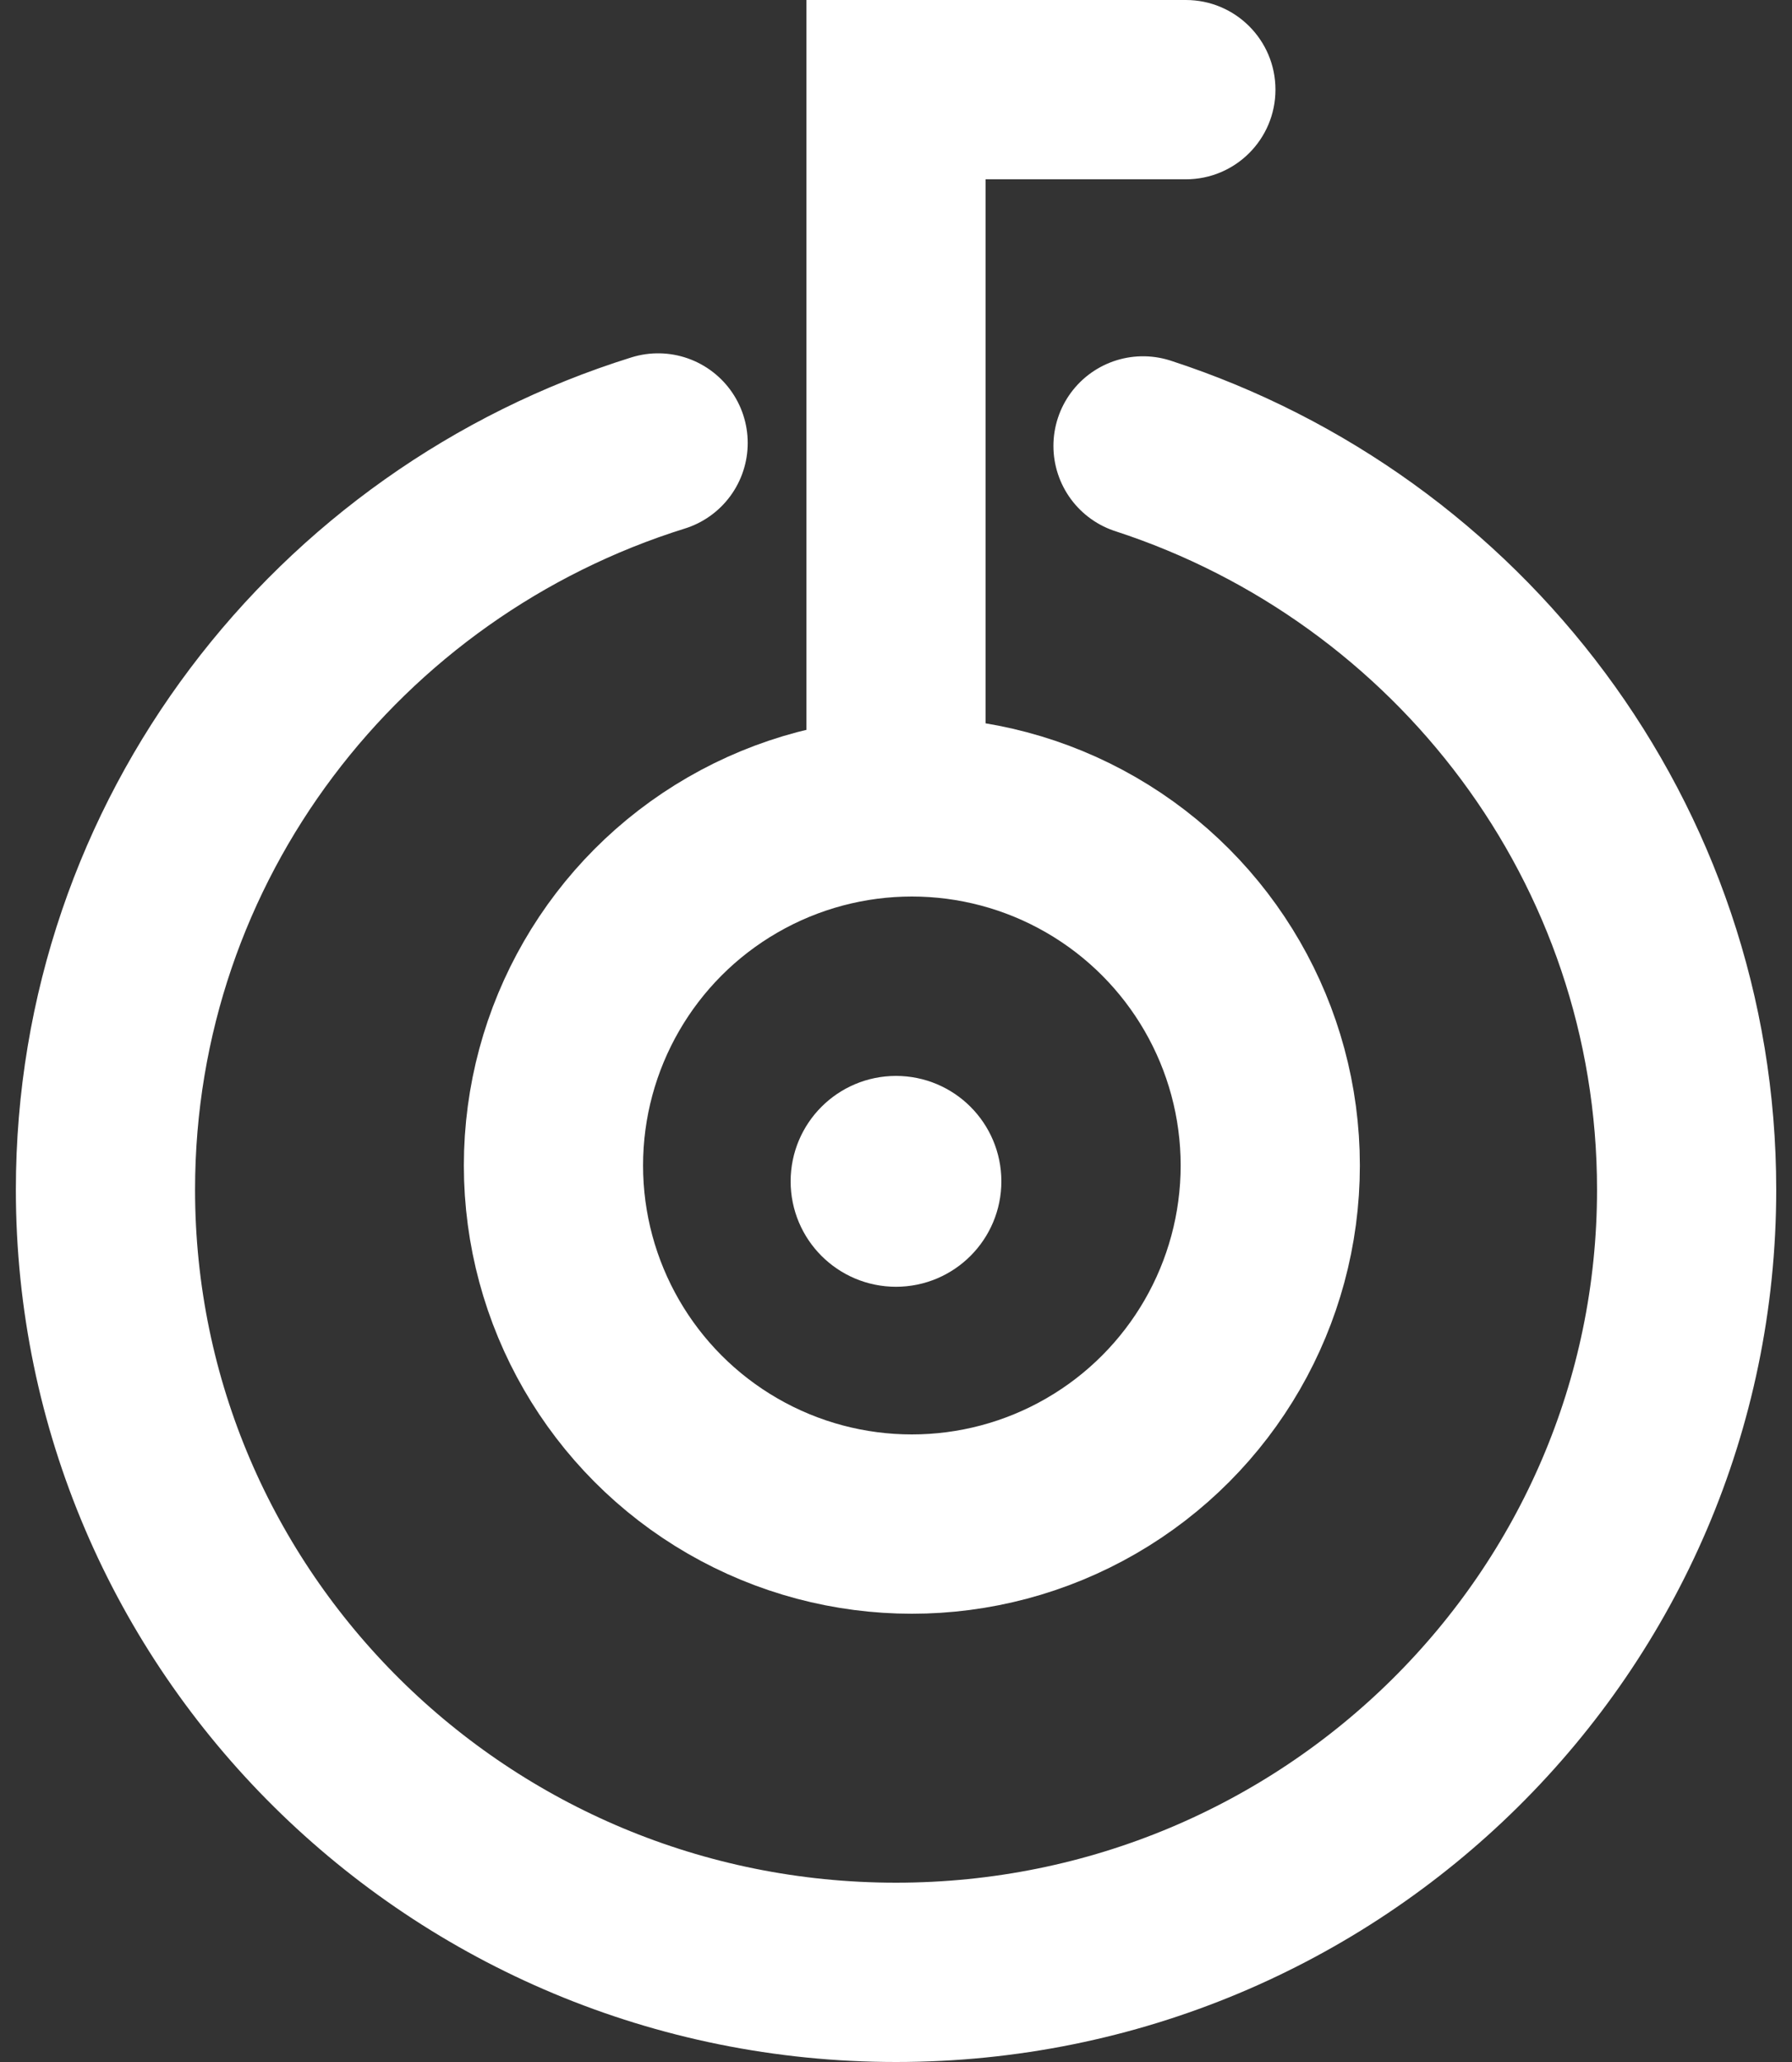
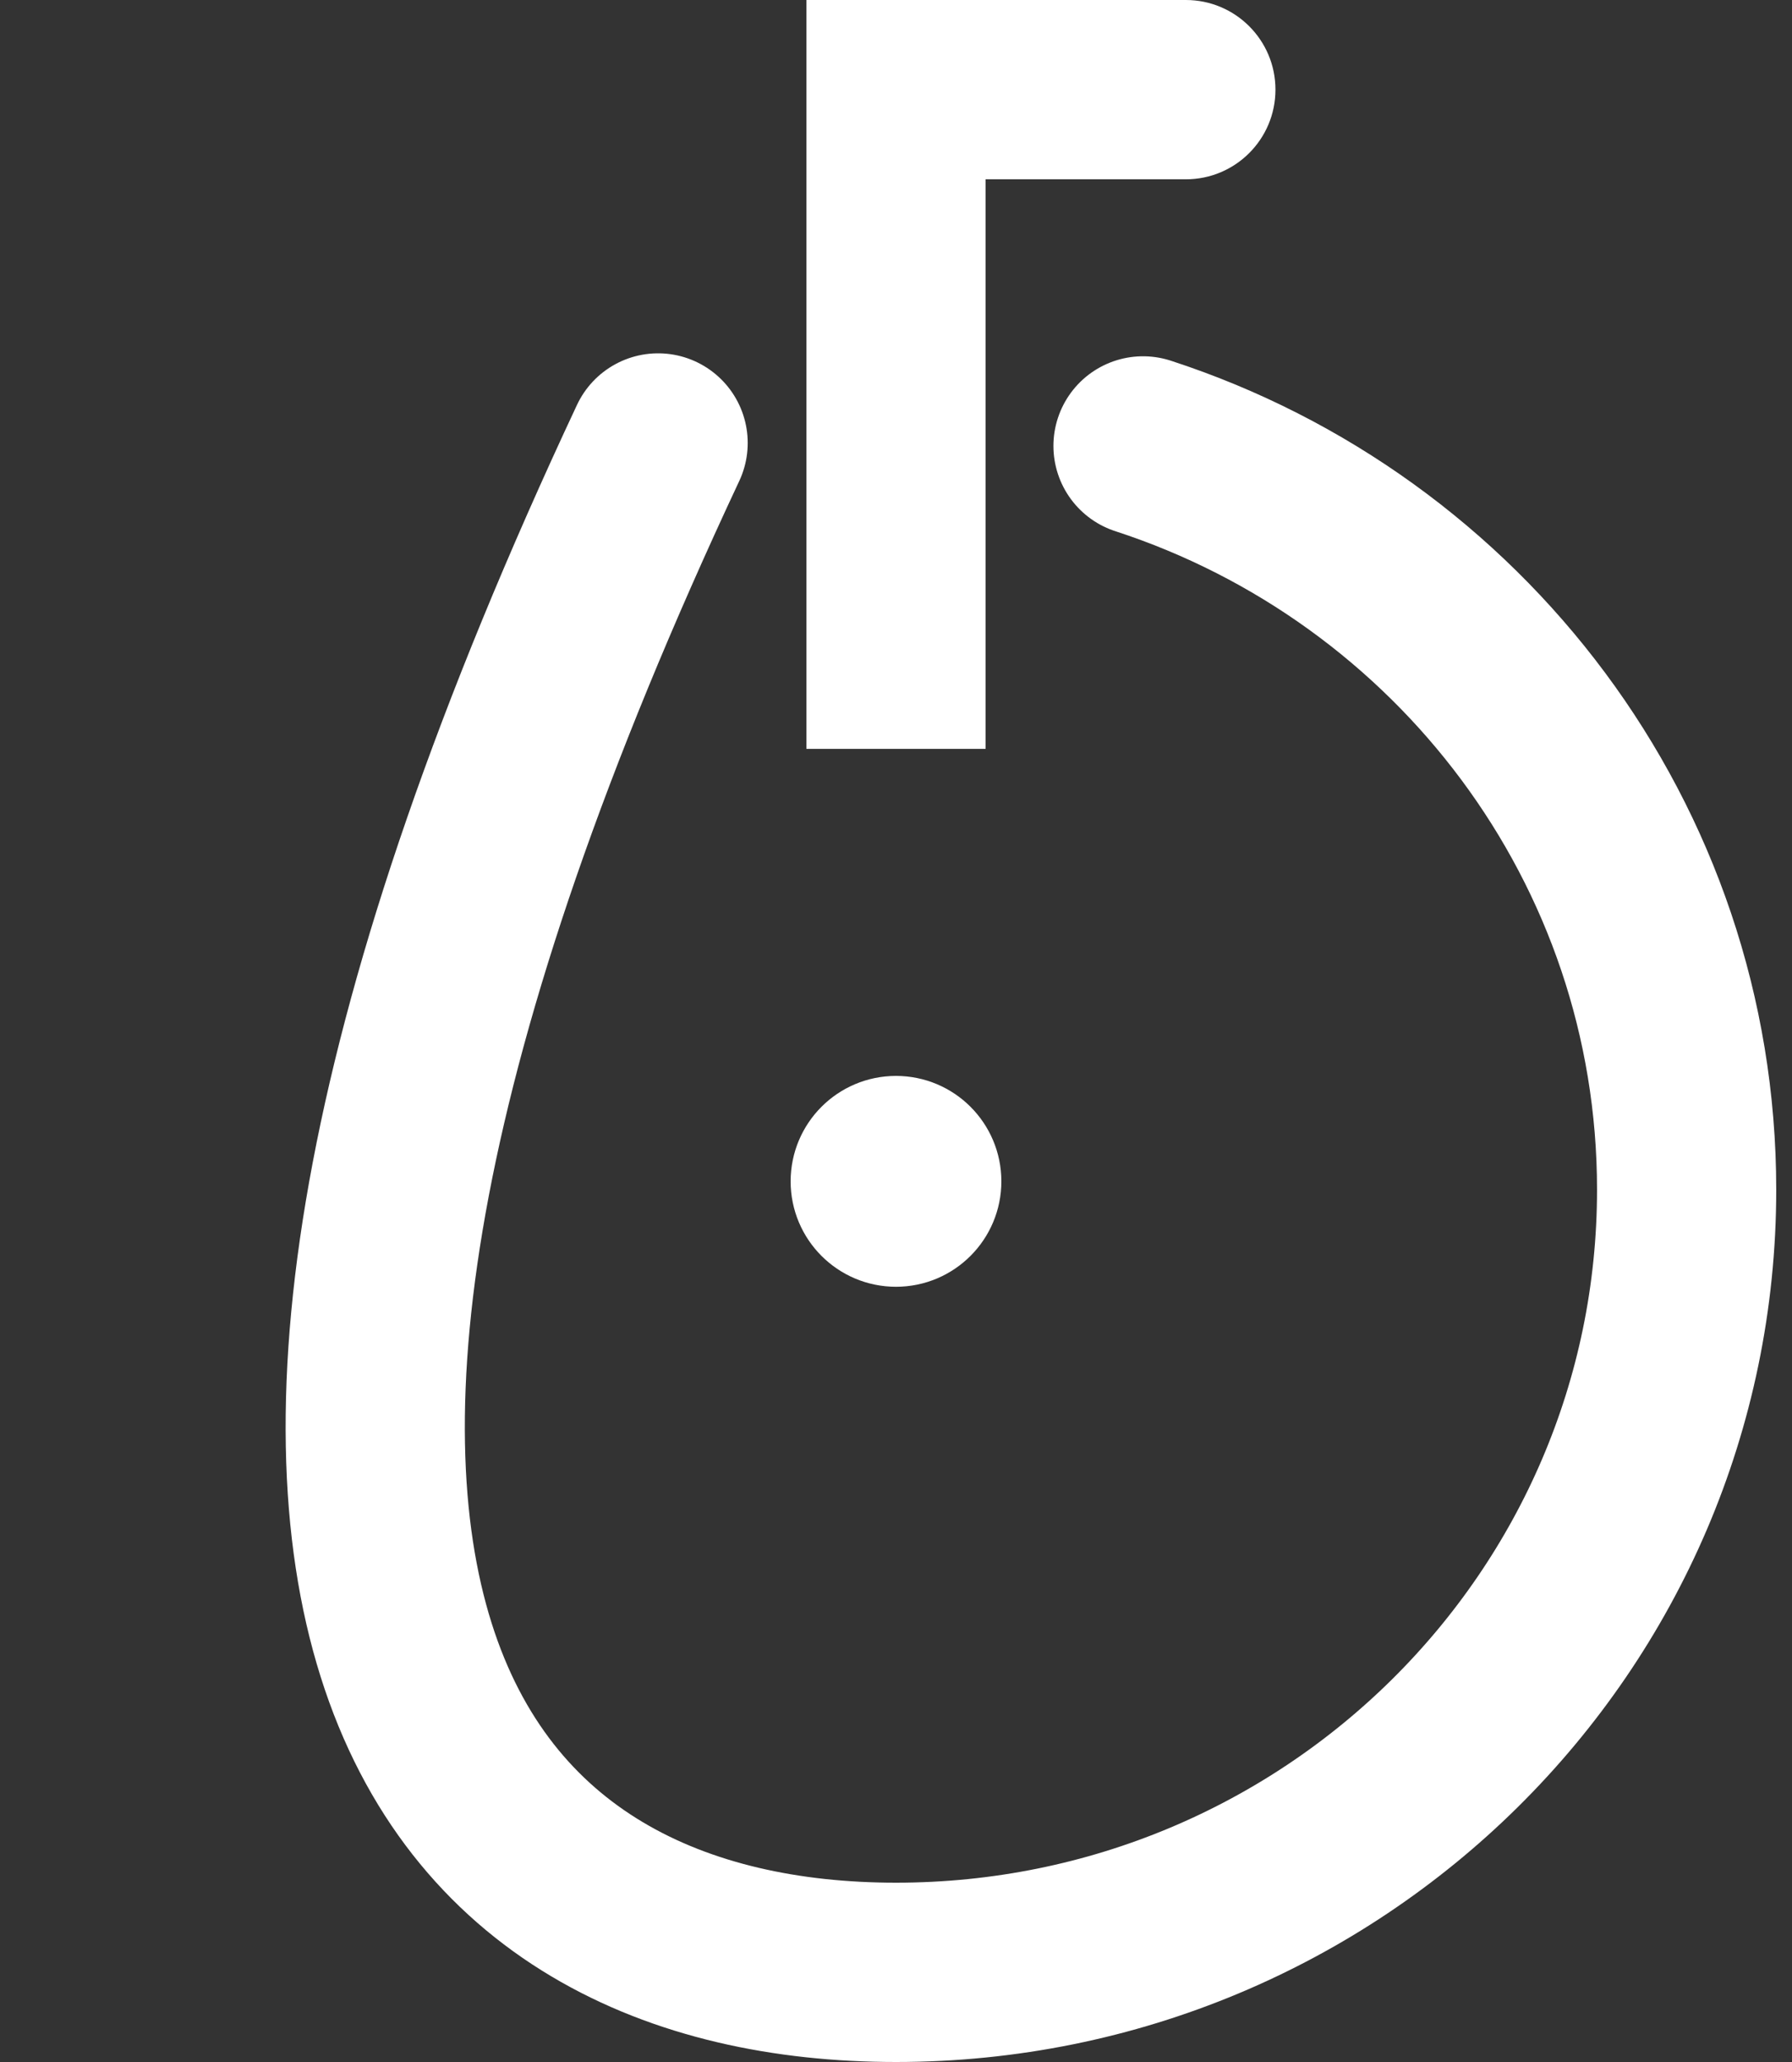
<svg xmlns="http://www.w3.org/2000/svg" width="20" height="23" viewBox="0 0 20 23" fill="none">
  <rect x="0" y="0" width="20" height="23" fill="#333333" stroke="none" />
  <path d="M13.235 2C13.788 2 14.235 1.552 14.235 1C14.235 0.448 13.788 0 13.235 0V2ZM10 1V0H9V1H10ZM13.235 0H10V2H13.235V0ZM9 1V8.353H11V1H9Z" fill="white" />
-   <circle cx="10.177" cy="13" r="4" stroke="white" stroke-width="2" />
-   <path d="M7.345 4.941C3.769 6.056 1.177 9.363 1.177 13.27C1.177 18.091 5.127 22 10 22C14.873 22 18.824 18.091 18.824 13.27C18.824 9.401 16.28 6.12 12.757 4.974" stroke="white" stroke-width="2" stroke-linecap="round" />
+   <path d="M7.345 4.941C1.177 18.091 5.127 22 10 22C14.873 22 18.824 18.091 18.824 13.27C18.824 9.401 16.28 6.12 12.757 4.974" stroke="white" stroke-width="2" stroke-linecap="round" />
  <circle cx="10" cy="13.177" r="0.676" fill="white" stroke="white" />
</svg>